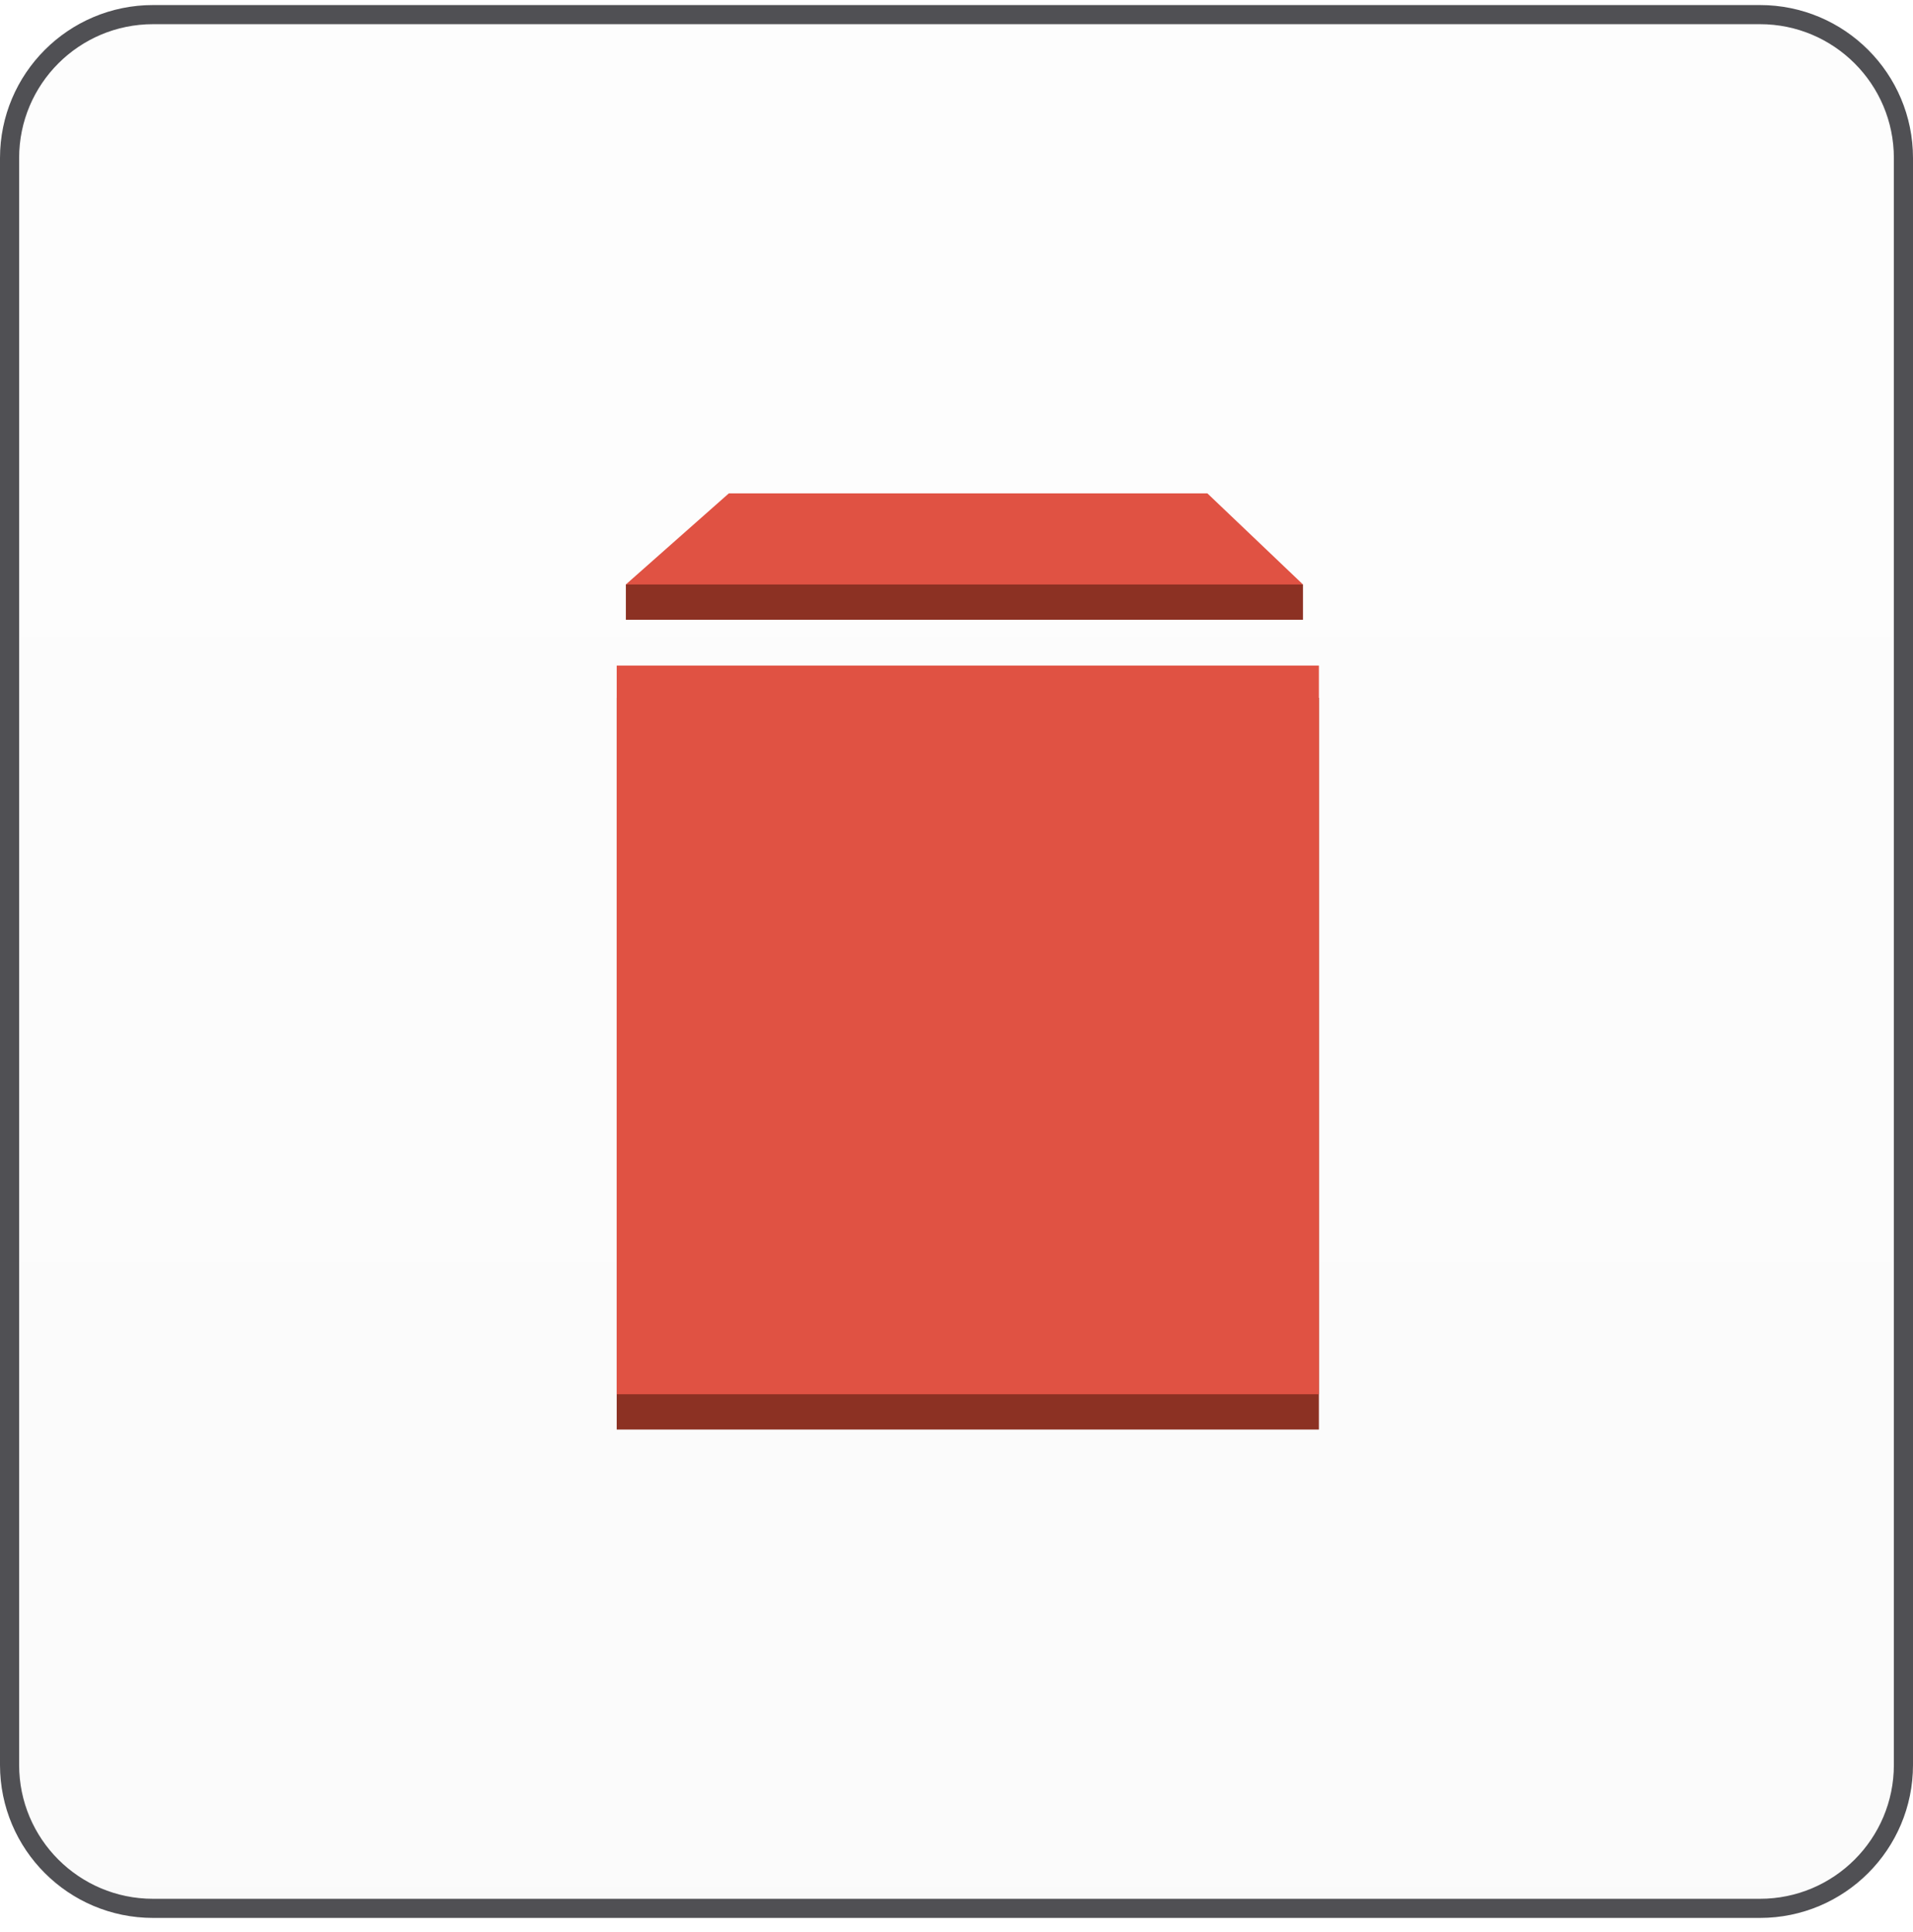
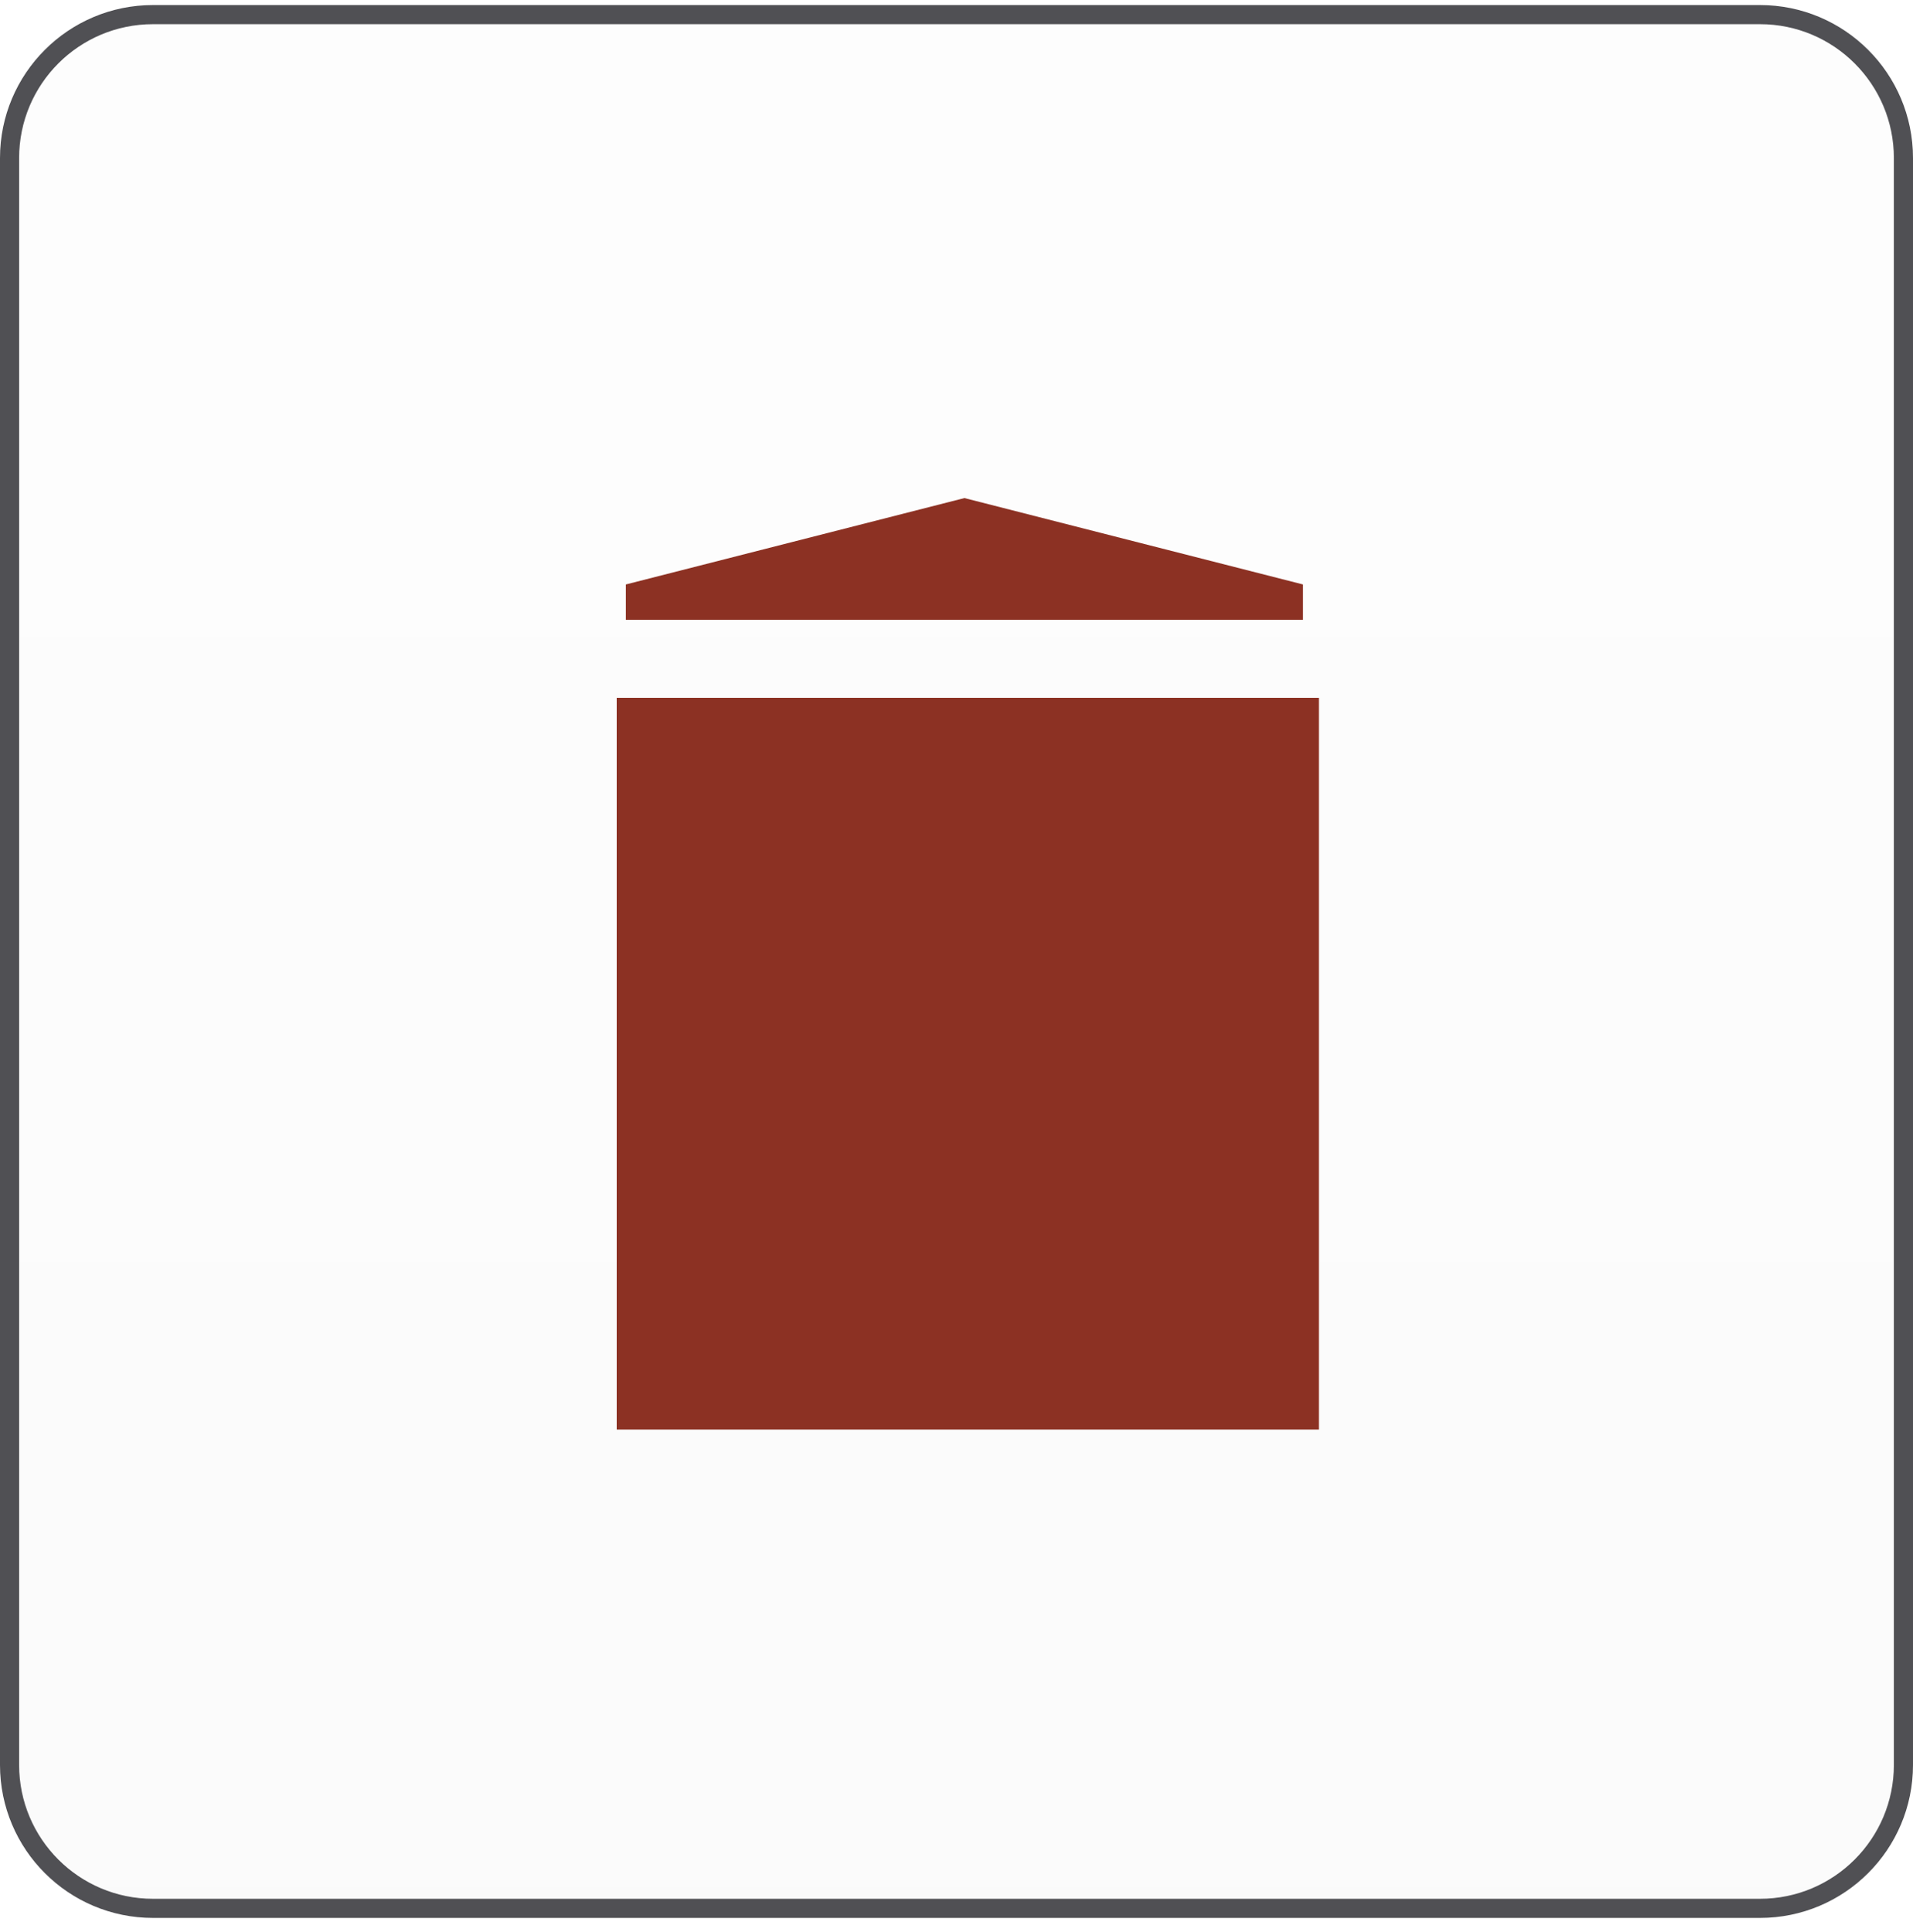
<svg xmlns="http://www.w3.org/2000/svg" width="100" height="101" viewBox="0 0 100 101" fill="none">
  <path d="M0.5 8.264C0.5 4.122 3.858 0.764 8 0.764H92C96.142 0.764 99.5 4.122 99.5 8.264V92.264C99.5 96.406 96.142 99.764 92 99.764H8C3.858 99.764 0.5 96.406 0.5 92.264V8.264Z" fill="url(#paint0_linear_2433_30269)" fill-opacity="0.03" />
  <path d="M0.5 8.264C0.5 4.122 3.858 0.764 8 0.764H92C96.142 0.764 99.5 4.122 99.5 8.264V92.264C99.5 96.406 96.142 99.764 92 99.764H8C3.858 99.764 0.5 96.406 0.5 92.264V8.264Z" stroke="#505054" />
  <path fill-rule="evenodd" clip-rule="evenodd" d="M68.112 30.554V32.4H32.716V30.554L50.414 26.038L68.112 30.554ZM32.238 36.479H68.944V74.734H32.238V36.479Z" fill="#8C3123" />
-   <path fill-rule="evenodd" clip-rule="evenodd" d="M32.238 34.795H68.944V72.888H32.238V34.795ZM63.115 25.793H38.098L32.716 30.554H33.101H68.112L63.115 25.793Z" fill="#E05243" />
  <defs>
    <linearGradient id="paint0_linear_2433_30269" x1="50" y1="0.264" x2="50" y2="100.264" gradientUnits="userSpaceOnUse">
      <stop stop-color="#D9D9D9" />
      <stop offset="1" stop-color="#737373" />
    </linearGradient>
  </defs>
</svg>